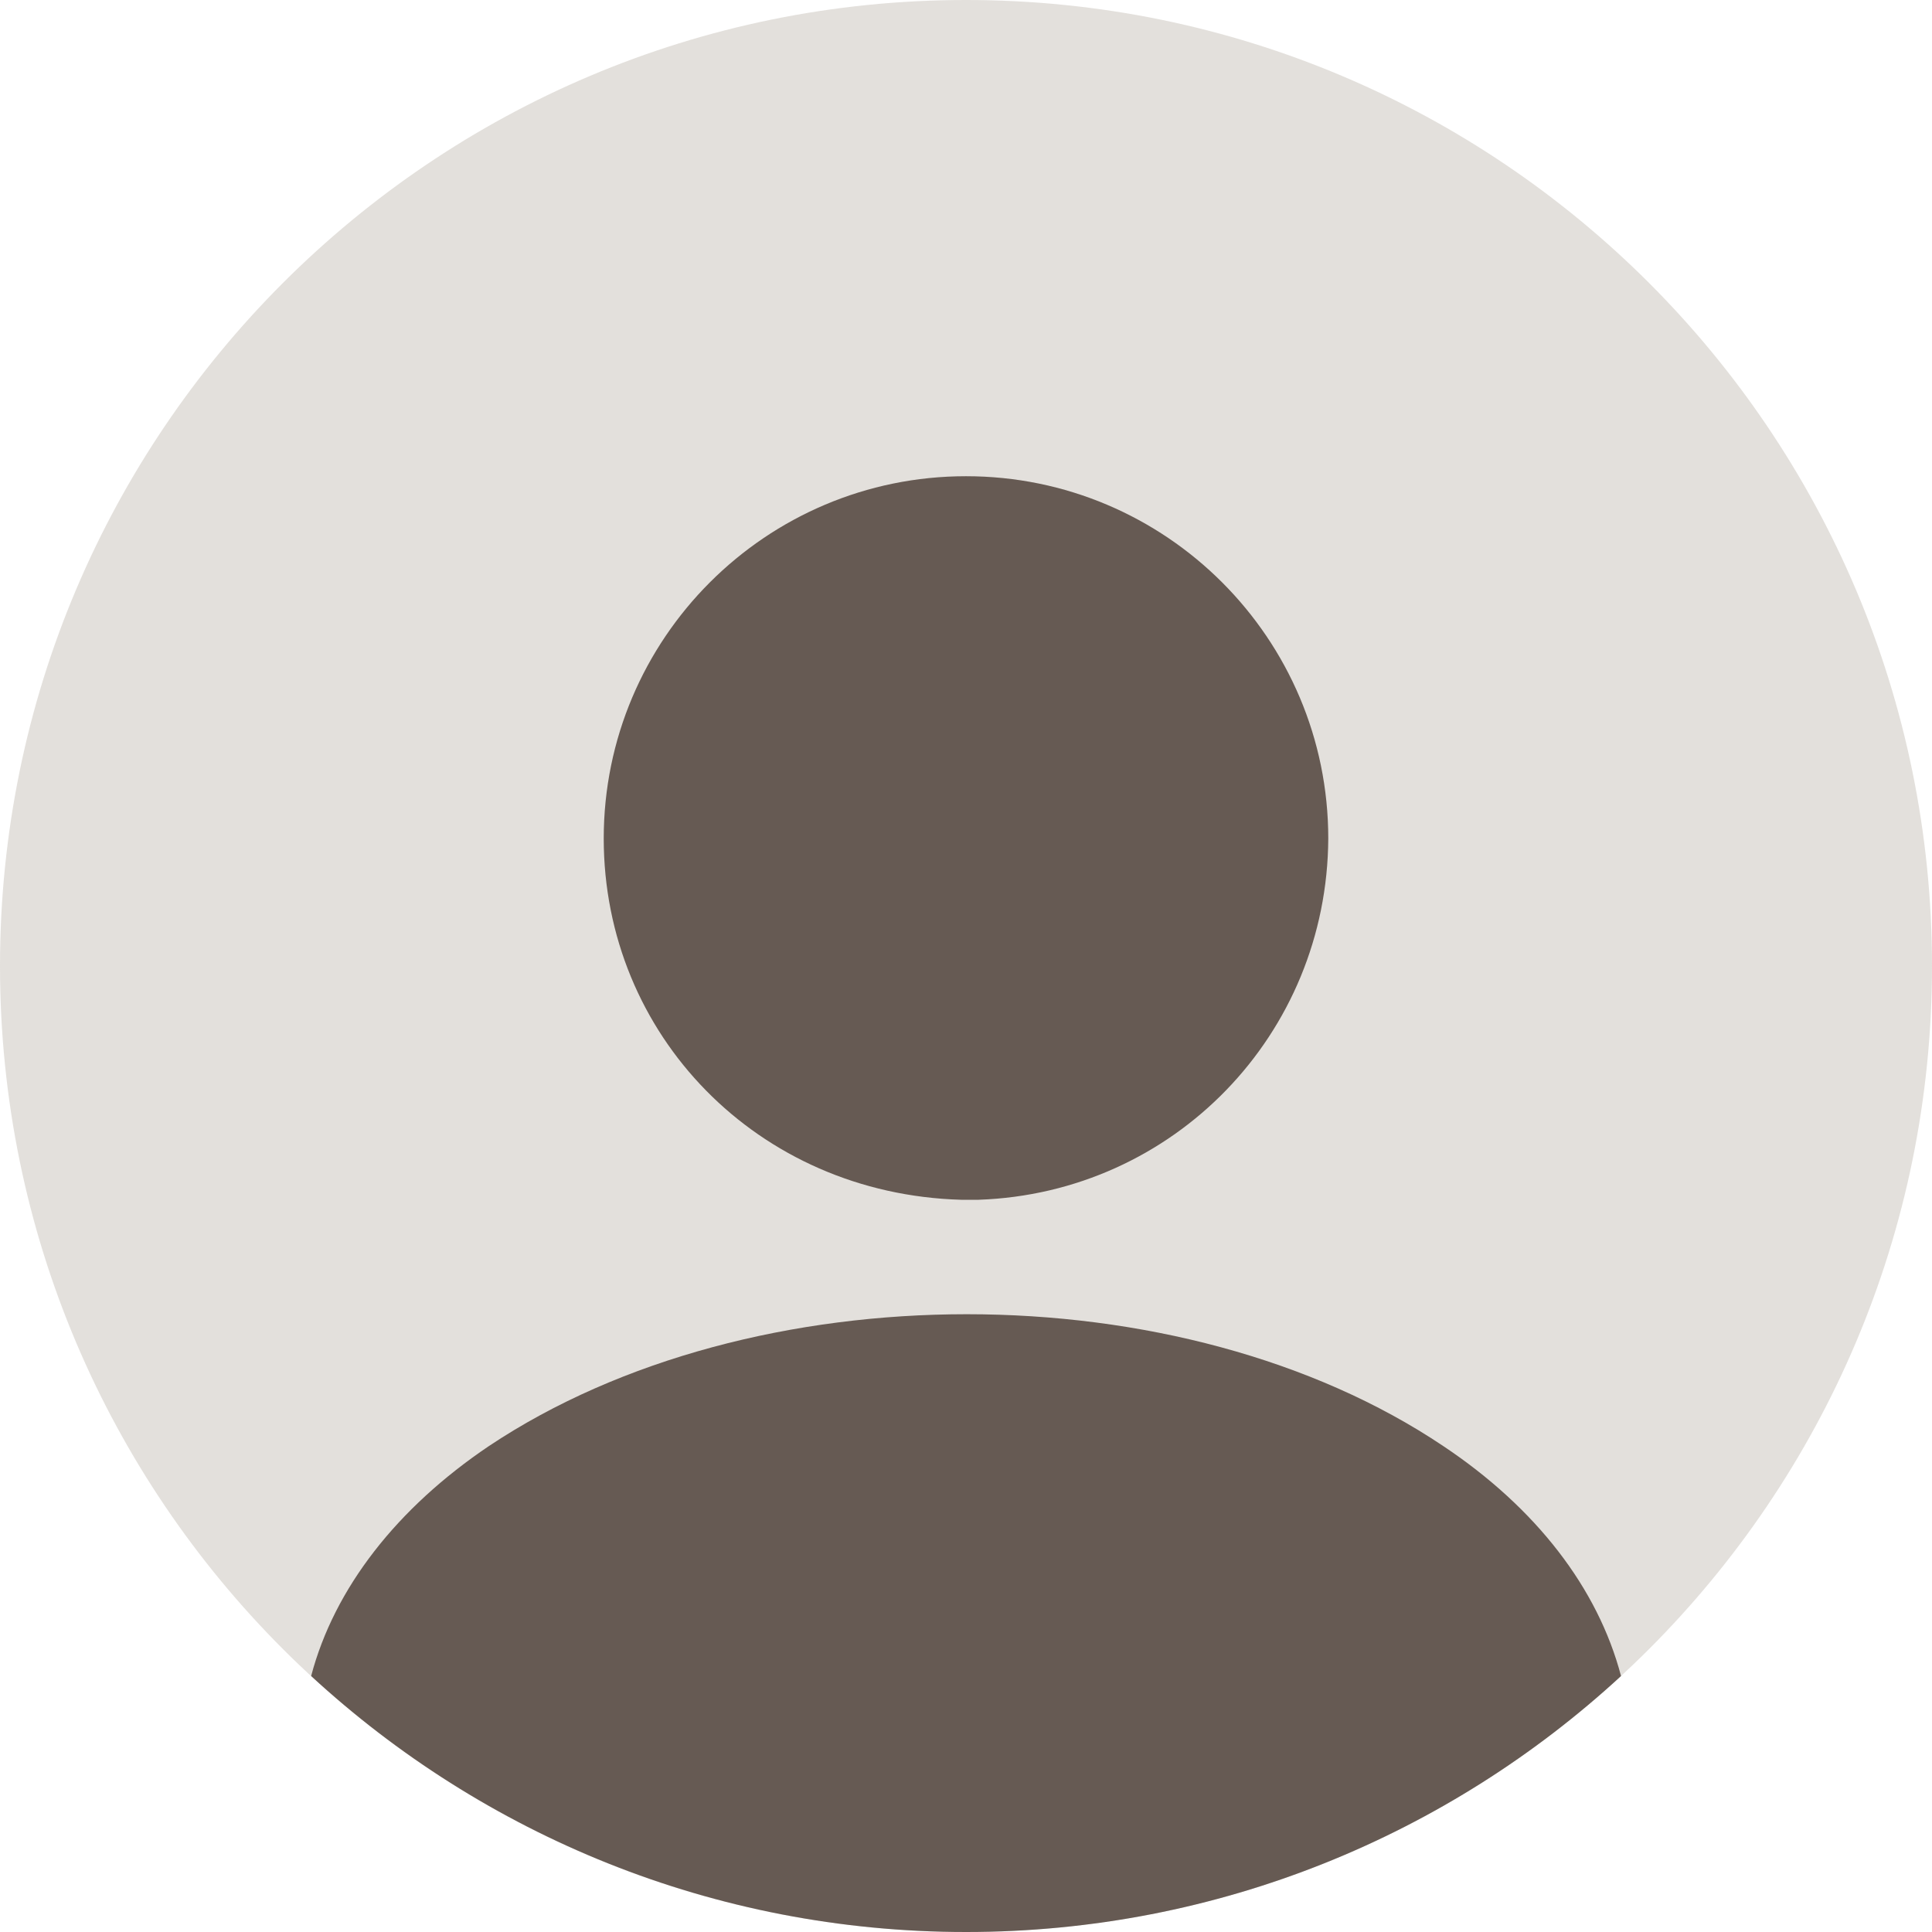
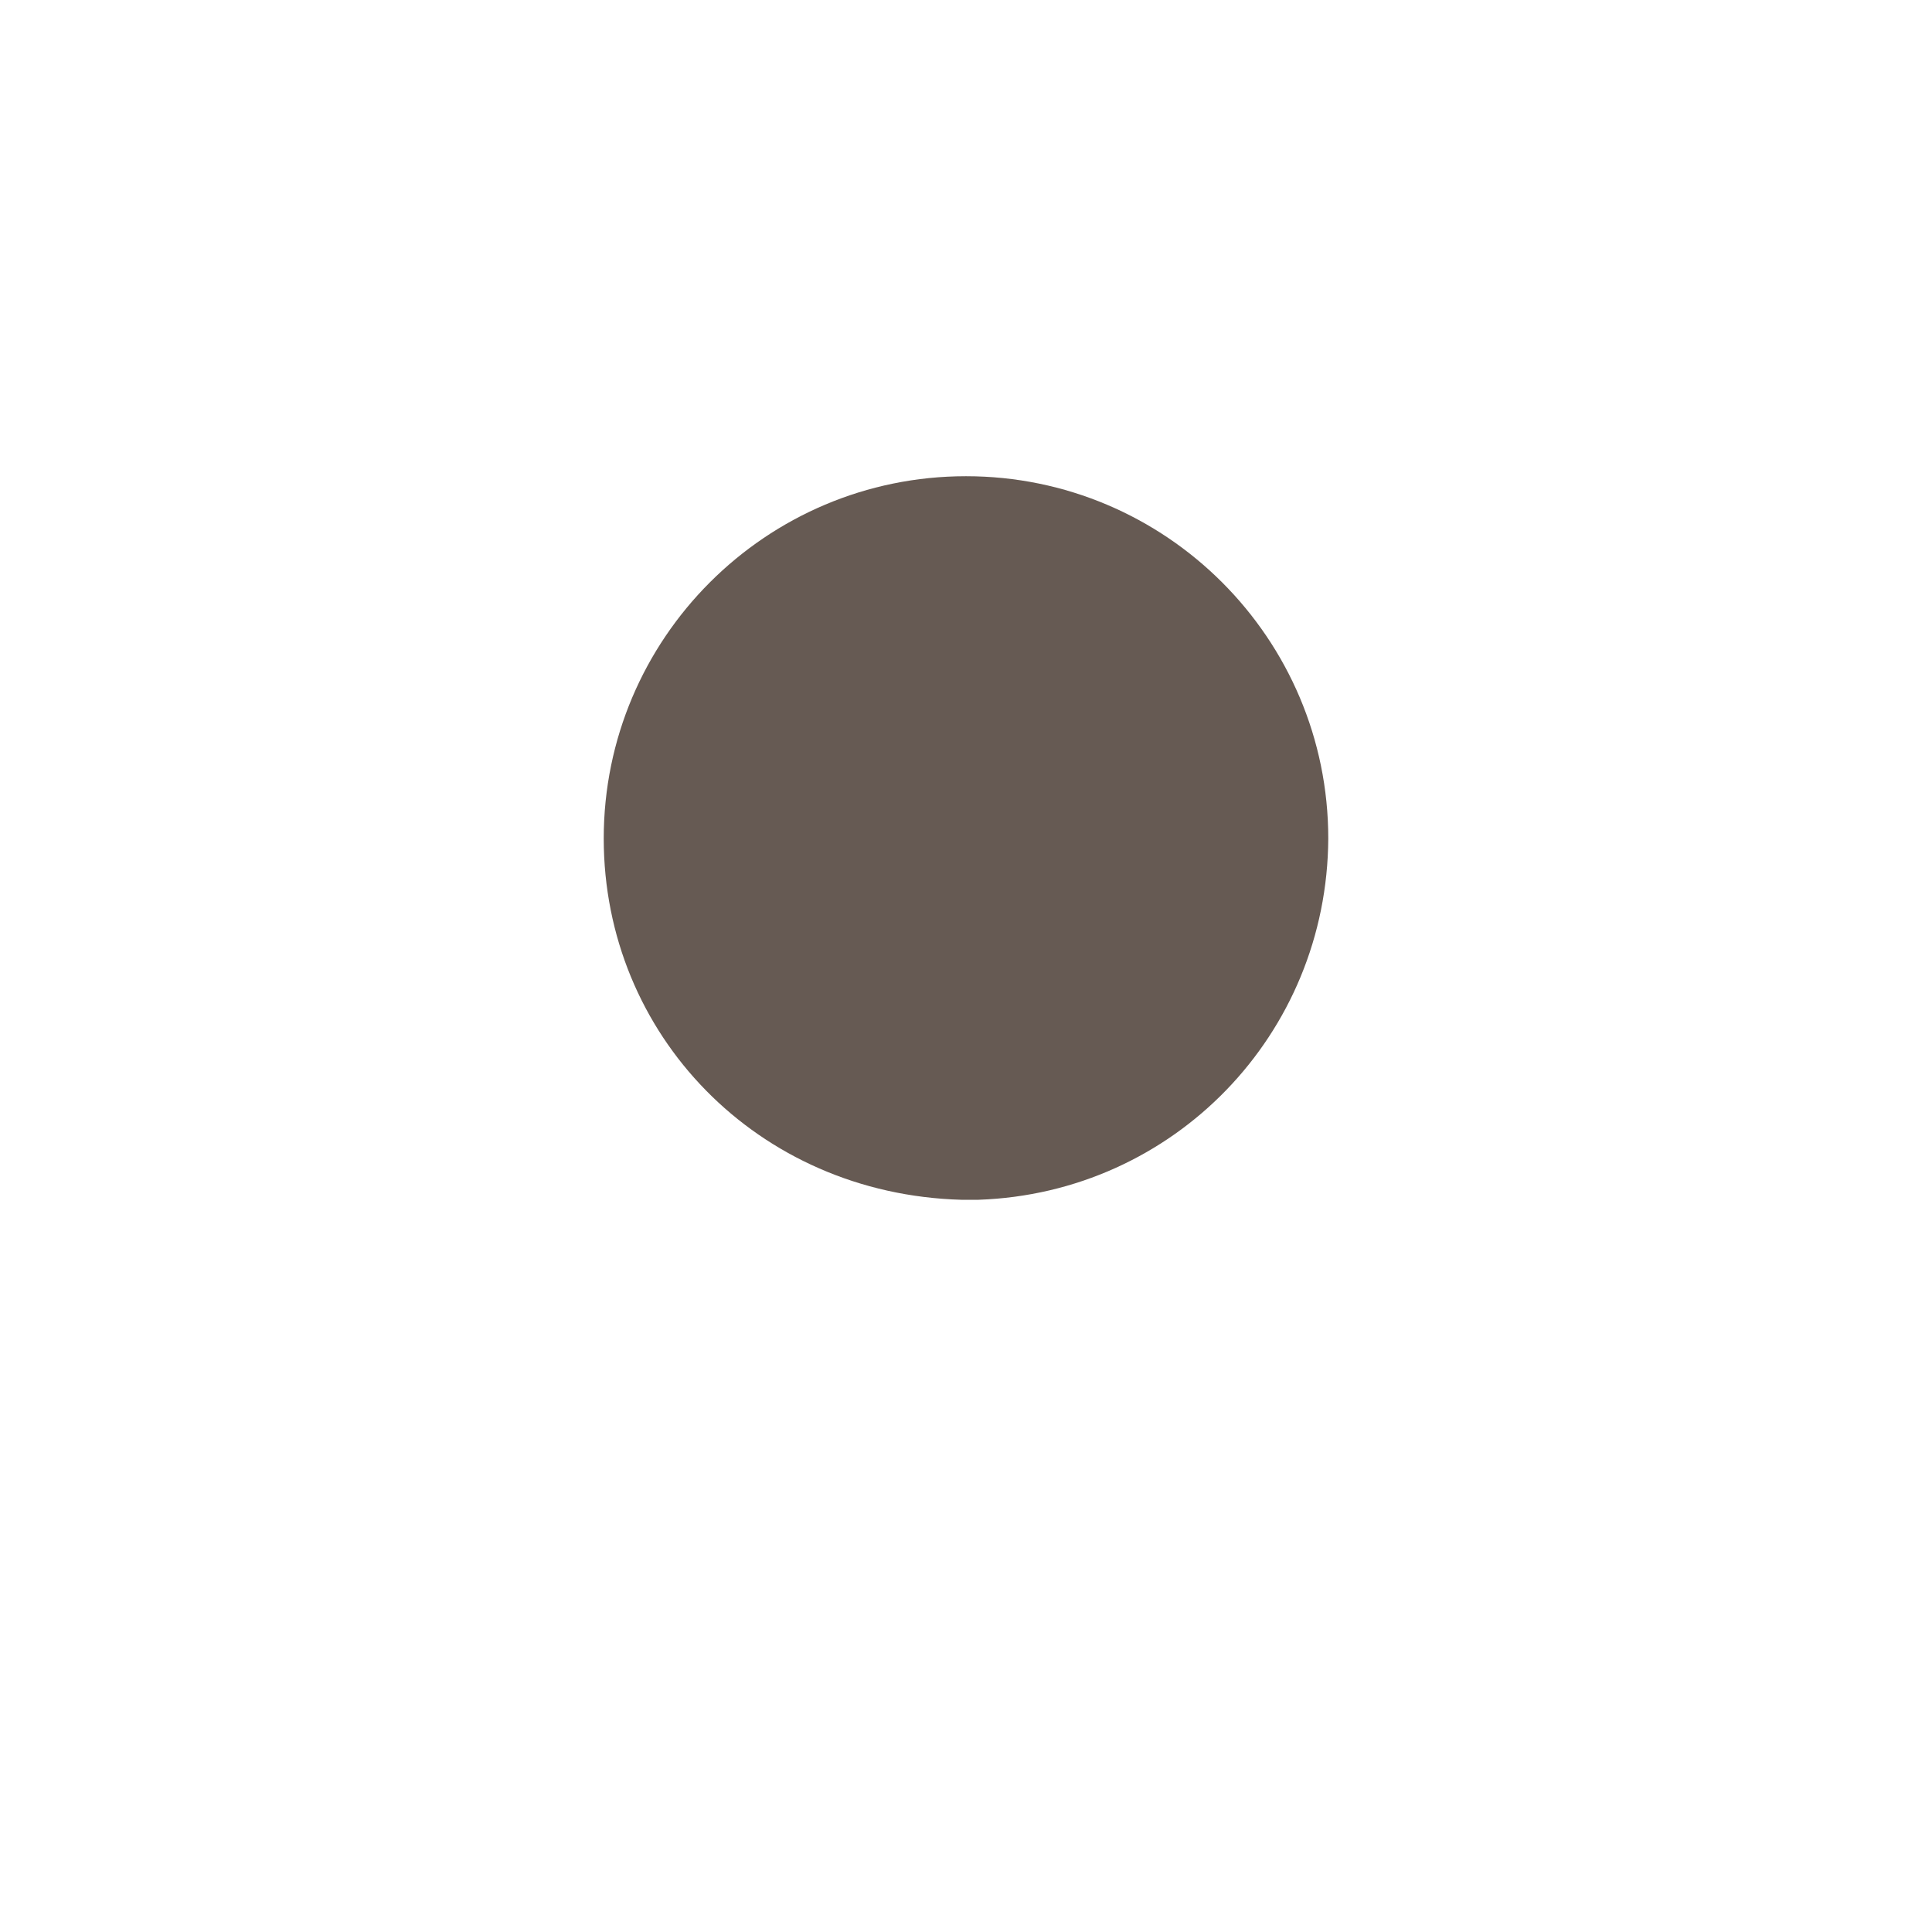
<svg xmlns="http://www.w3.org/2000/svg" width="45" height="45" viewBox="0 0 45 45" fill="none">
-   <path opacity="0.4" d="M22.5 45C34.926 45 45 34.926 45 22.5C45 10.074 34.926 0 22.5 0C10.074 0 0 10.074 0 22.5C0 34.926 10.074 45 22.5 45Z" fill="#B9B1A7" />
  <path d="M22.5 11.092C17.843 11.092 14.062 14.872 14.062 19.53C14.062 24.097 17.64 27.81 22.387 27.945H22.59H22.747H22.793C27.337 27.787 30.915 24.097 30.938 19.53C30.938 14.872 27.157 11.092 22.5 11.092Z" fill="#665A53" />
-   <path d="M37.757 39.038C33.752 42.727 28.397 45 22.502 45C16.607 45 11.252 42.727 7.247 39.038C7.787 36.99 9.249 35.123 11.387 33.682C17.529 29.587 27.519 29.587 33.617 33.682C35.777 35.123 37.217 36.99 37.757 39.038Z" fill="#665A53" />
</svg>